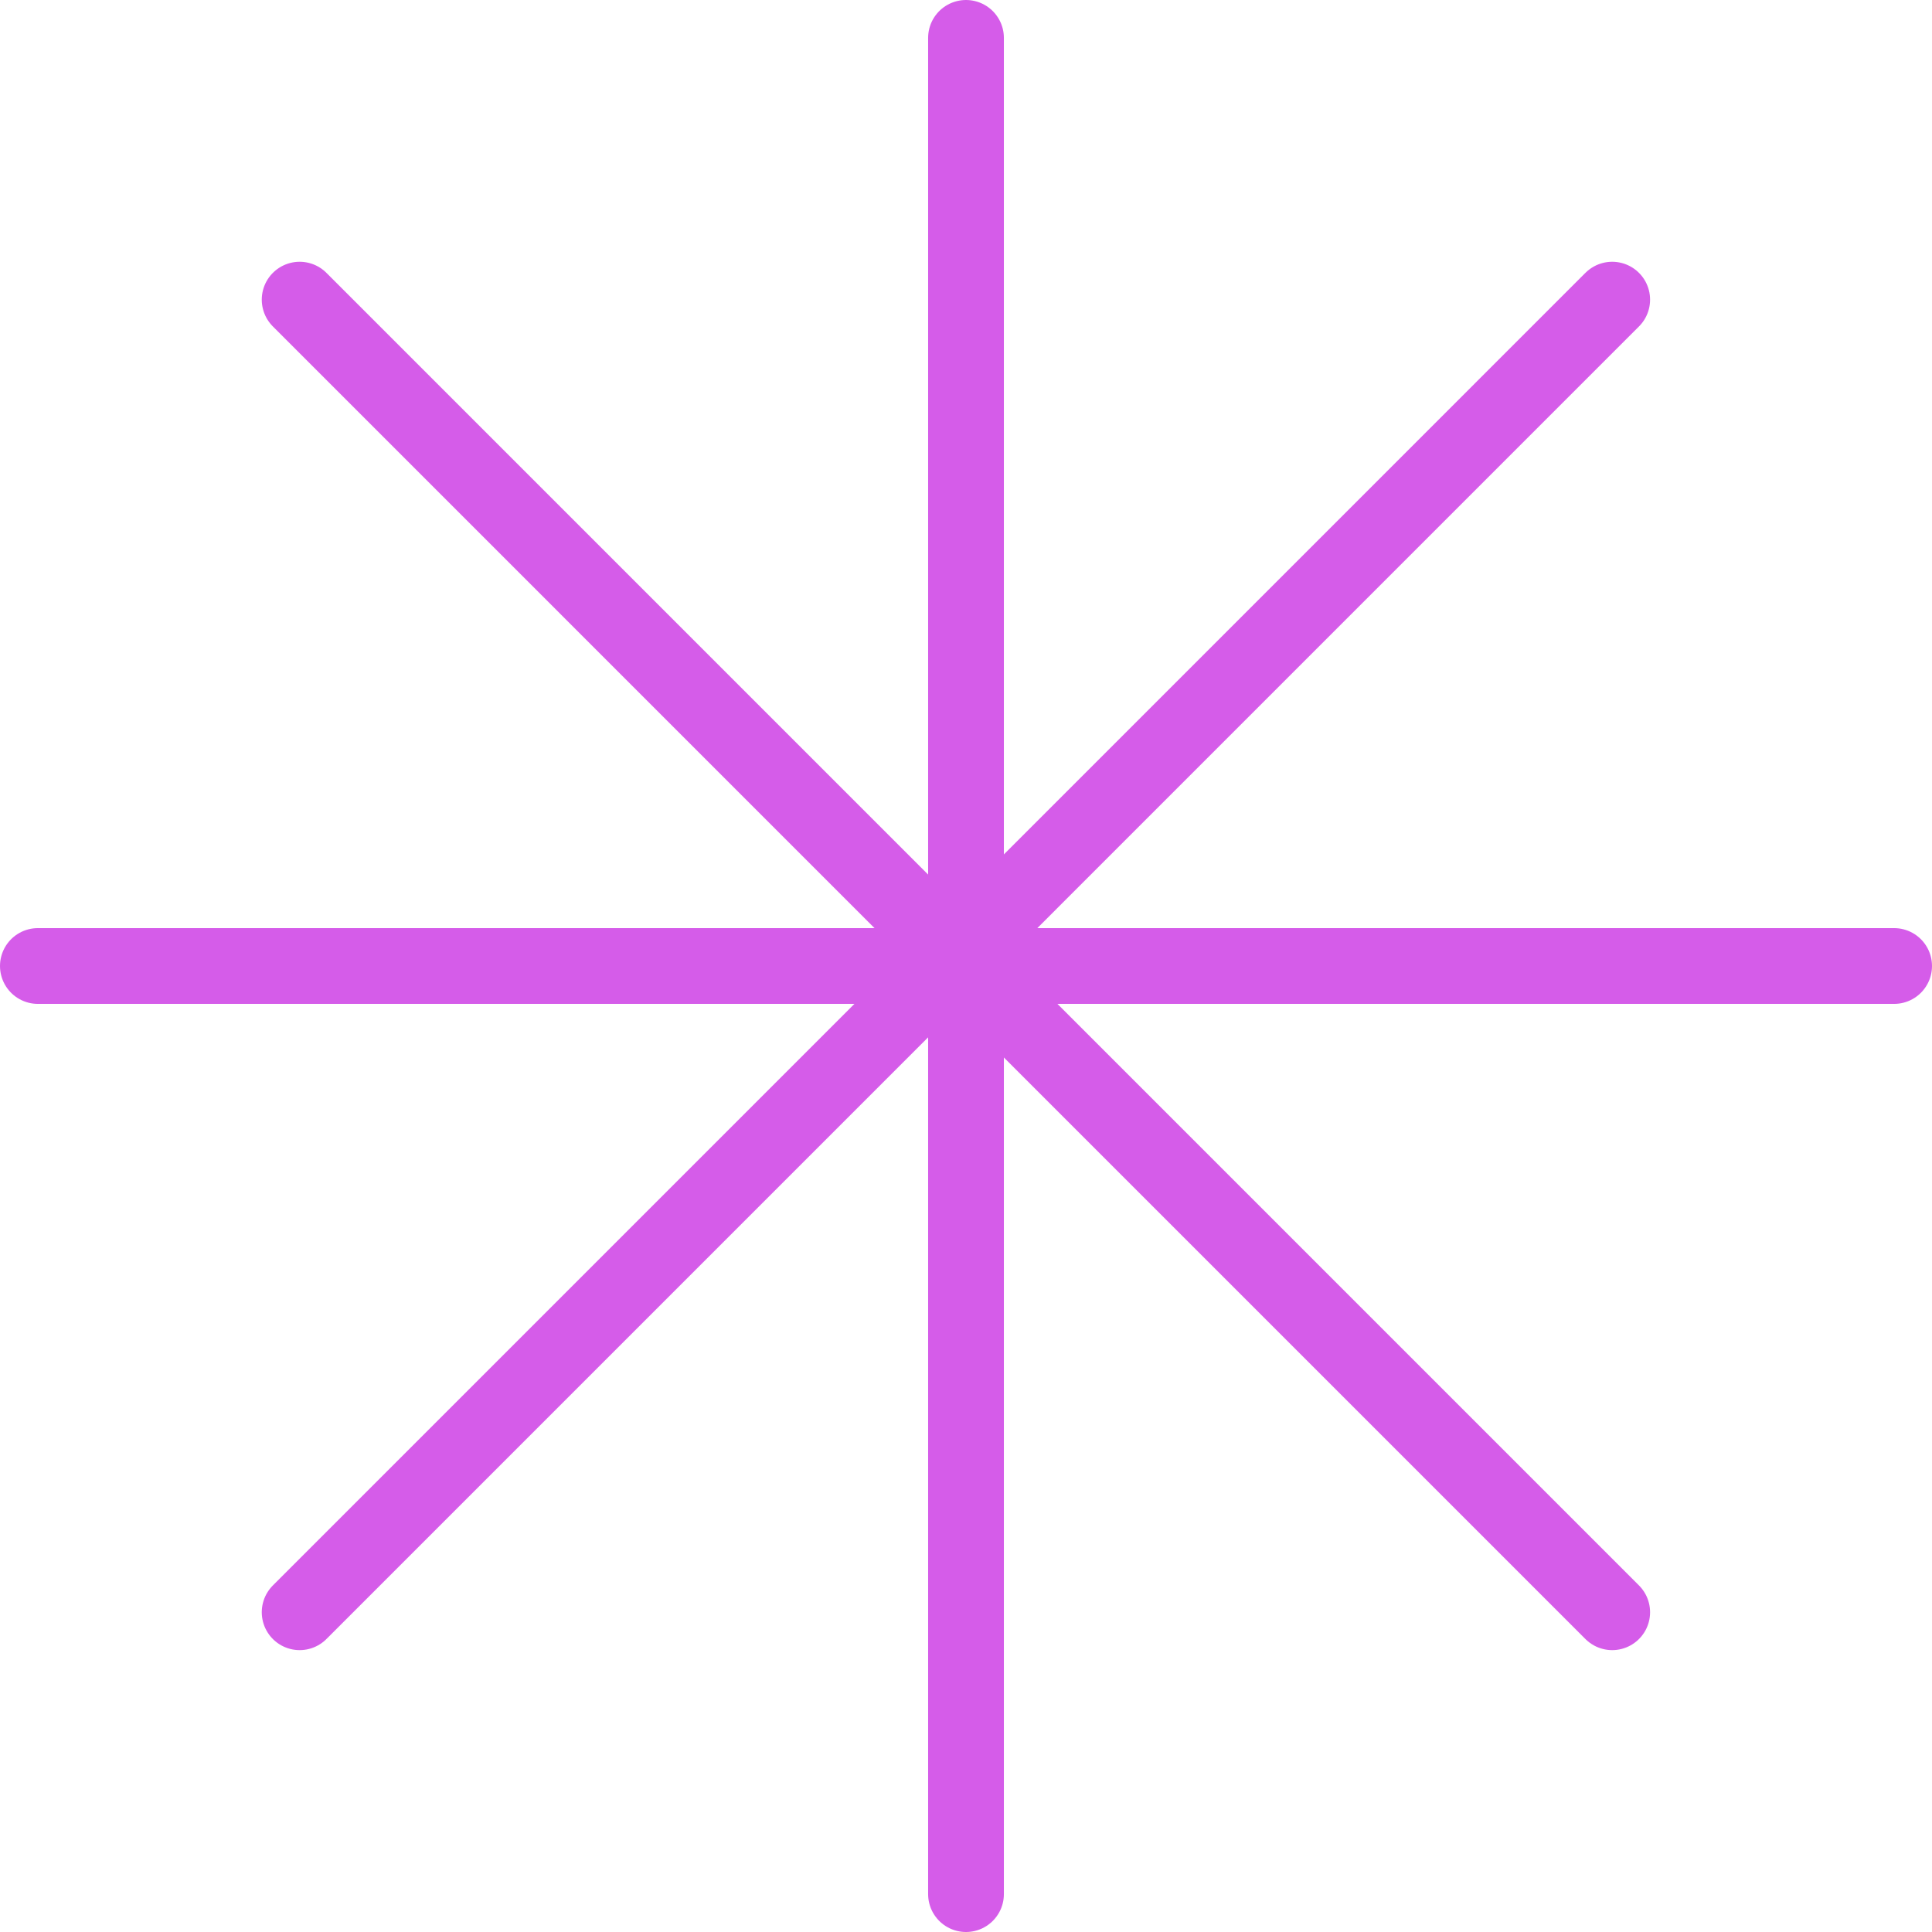
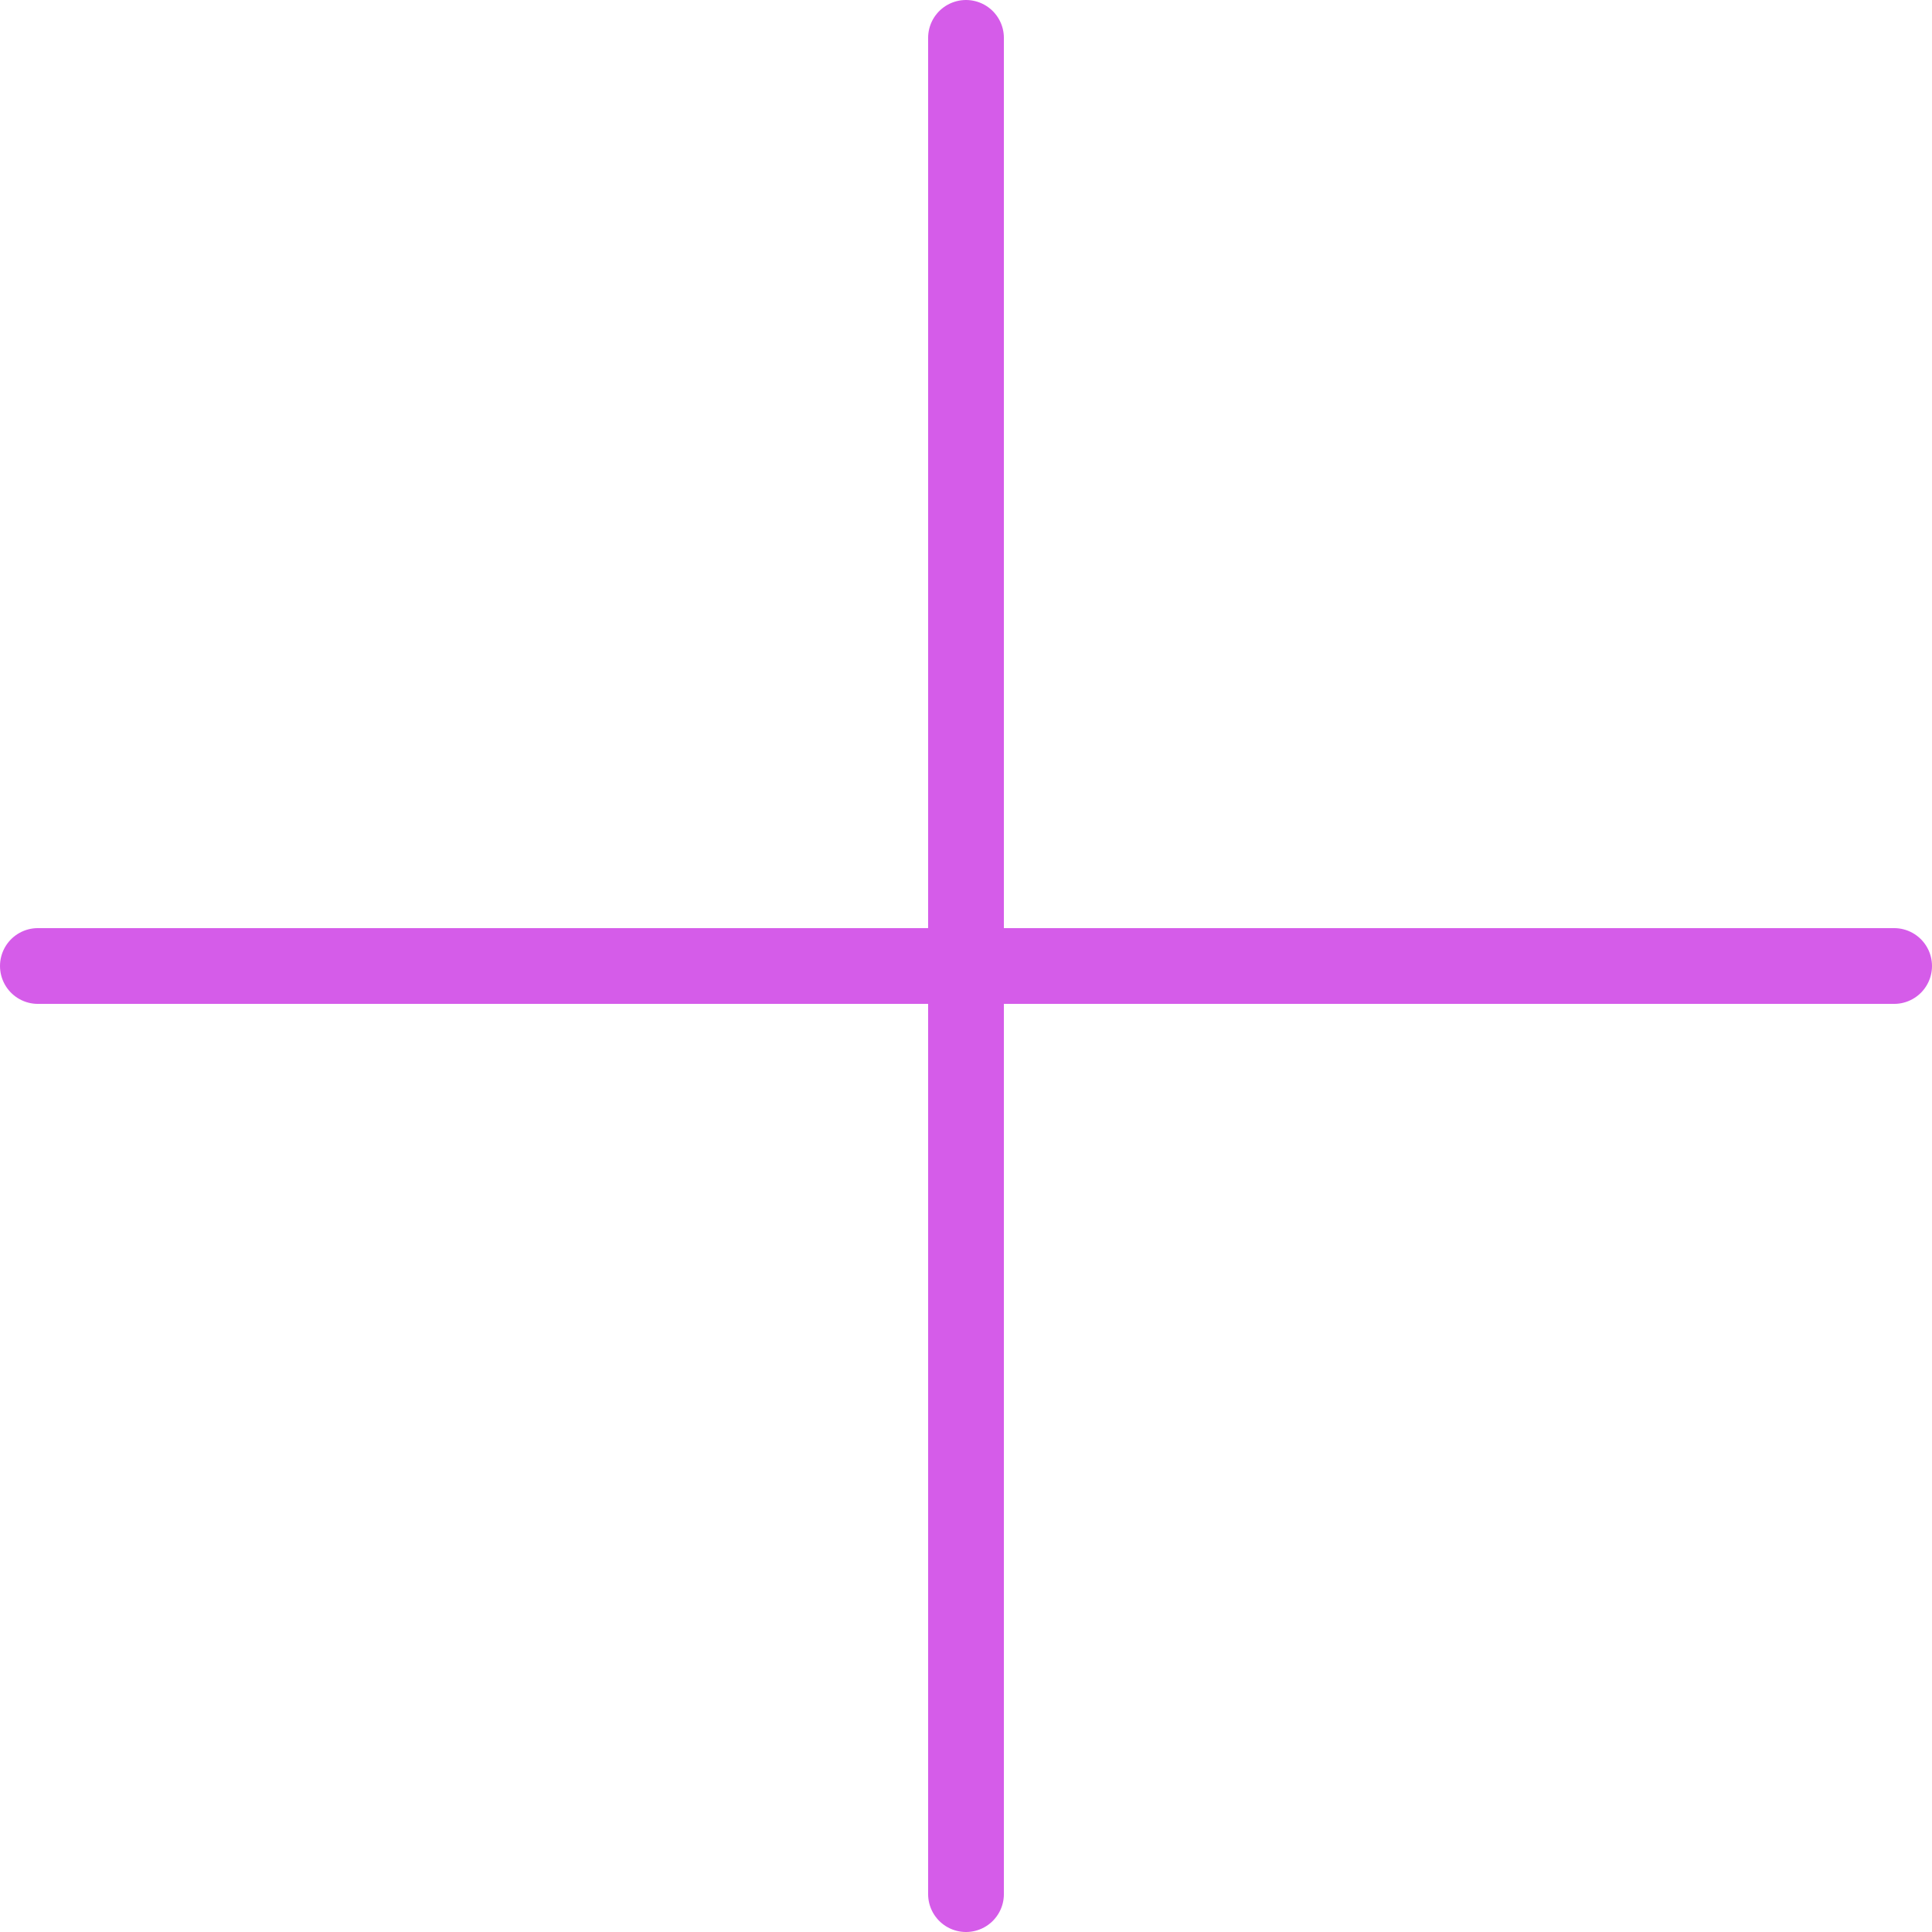
<svg xmlns="http://www.w3.org/2000/svg" width="51" height="51" viewBox="0 0 51 51" fill="none">
  <path d="M25.5 1V50" stroke="#D55CE9" stroke-width="2" stroke-linecap="round" />
-   <path d="M7.91 7.91L42.558 42.559" stroke="#D55CE9" stroke-width="2" stroke-linecap="round" />
-   <path d="M7.91 42.559L42.558 7.91" stroke="#D55CE9" stroke-width="2" stroke-linecap="round" />
  <path d="M1 25.5L50 25.5" stroke="#D55CE9" stroke-width="2" stroke-linecap="round" />
</svg>